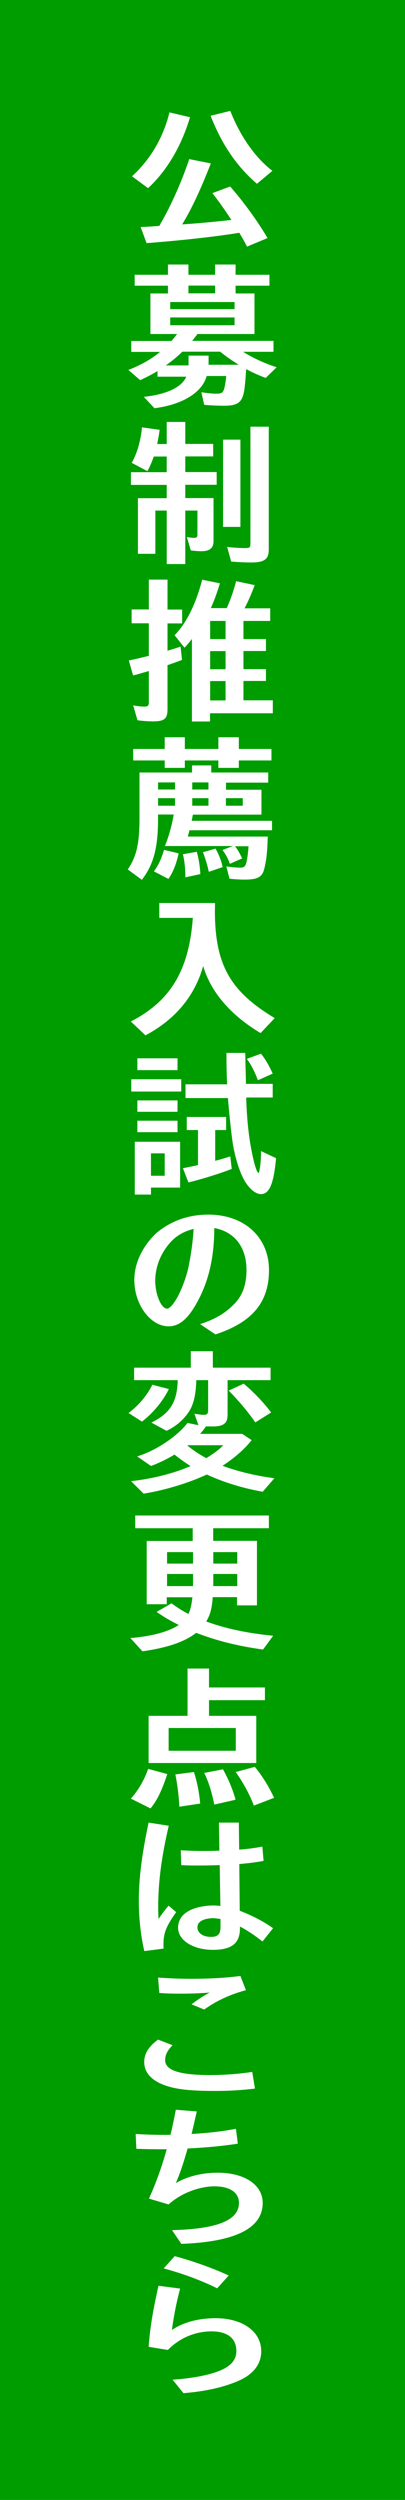
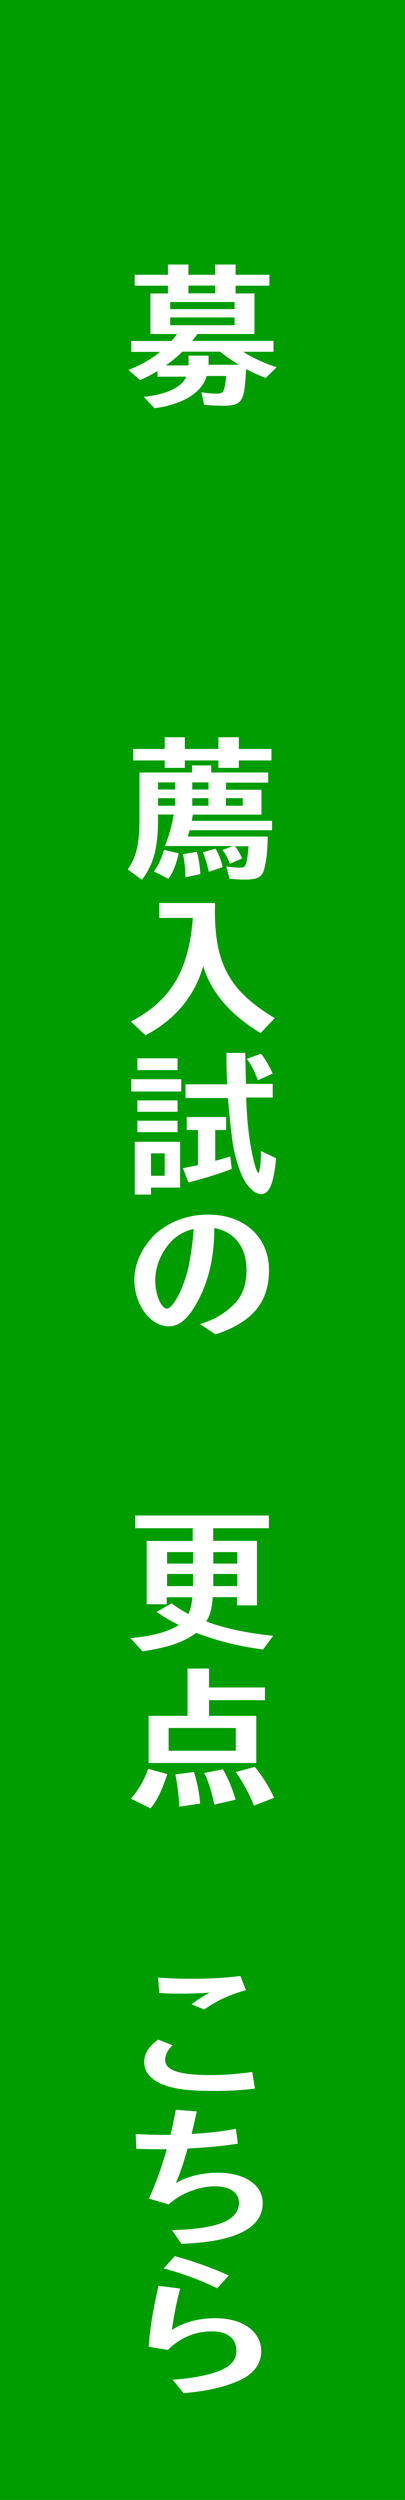
<svg xmlns="http://www.w3.org/2000/svg" id="_レイヤー_2" viewBox="0 0 36 222">
  <defs>
    <style>.cls-1{fill:#009d00;}.cls-1,.cls-2{stroke-width:0px;}.cls-2{fill:#fff;}</style>
  </defs>
  <g id="_オブジェ">
    <rect class="cls-1" width="36" height="222" />
-     <path class="cls-2" d="M11.74,15.65c1.62-1.47,2.79-3.46,3.32-5.67l1.83.43c-.77,2.58-2.06,4.76-3.73,6.3l-1.43-1.06ZM12.51,20.16c.34-.01.88-.04,1.65-.1.06-.08.07-.11.11-.2.92-1.57,1.89-3.75,2.55-5.73l1.92.38c-.87,2.24-1.69,4.02-2.55,5.42l.53-.04c1.01-.07,2.65-.22,3.85-.36-.74-1.12-1.12-1.64-1.69-2.38l1.58-.59c1.21,1.39,2.37,2.98,3.32,4.58l-1.82.76c-.29-.56-.46-.85-.69-1.23-2.06.34-5.01.67-8.24.92l-.53-1.43ZM22.84,16.32c-1.82-1.57-3.12-3.49-4.12-6.04l1.75-.43c.88,2.24,2.21,4.15,3.74,5.32l-1.37,1.15Z" />
    <path class="cls-2" d="M17.5,29.71v.03c-.13.15-.24.31-.42.53h7.23v.97h-2.7c.83.53,1.92,1.04,2.98,1.37l-.97.95c-.57-.21-1.11-.45-1.74-.78-.1,1.58-.17,2.13-.34,2.52-.22.53-.66.73-1.58.73-.59,0-1.27-.03-1.81-.08l-.25-1.12c.5.08.97.13,1.34.13.43,0,.56-.07.67-.39.08-.21.15-.69.2-1.18h-1.74c-.39,1.46-2.16,2.55-4.64,2.86l-.95-1.01c2.02-.21,3.38-.85,3.78-1.79h-2.56v-.5c-.56.34-.9.5-1.54.81l-1.05-.91c1.08-.41,2.03-.95,2.82-1.6h-2.56v-.97h3.57c.22-.25.35-.41.5-.62h-2.37v-3.6h1.56v-.69h-2.96v-.97h2.96v-.91h1.82v.91h2.37v-.91h1.82v.91h3.01v.97h-3.01v.69h1.68v3.6h-5.08l-.04.06ZM16.76,32.45v-.87h1.78v.81h2.68c-.63-.39-1.12-.73-1.65-1.16h-3.36c-.43.42-.92.83-1.47,1.22h2.03ZM15.13,26.82v.63h5.72v-.63h-5.72ZM15.13,28.88h5.72v-.69h-5.72v.69ZM19.12,25.36h-2.37v.69h2.37v-.69Z" />
-     <path class="cls-2" d="M14.82,37.47h1.65v1.95h2.48v1.11h-2.48v1.39h2.79v1.13h-2.79v1.18h2.51v3.81c0,.63-.34.91-1.08.91-.24,0-.62-.03-.94-.07l-.35-1.19c.24.04.45.07.63.07.24,0,.31-.07.31-.29v-2.13h-1.08v4.75h-1.65v-4.75h-1.01v3.84h-1.55v-4.94h2.56v-1.18h-3.18v-1.13h3.18v-1.39h-1.15c-.18.52-.36.92-.57,1.3l-1.39-.74c.48-.85.8-1.96.91-3.15l1.57.22c-.07.53-.13.84-.22,1.26h.85v-1.95ZM21.37,39.04v7.75h-1.54v-7.75h1.54ZM23.89,37.89v10.9c0,.88-.39,1.16-1.58,1.16-.45,0-1.11-.03-1.76-.08l-.36-1.3c.5.06,1.18.1,1.61.1.39,0,.46-.06.46-.41v-10.37h1.64Z" />
-     <path class="cls-2" d="M13.24,51.47h1.65v2.66h1.3v1.23h-1.3v2.44l.14-.06c.39-.11.45-.13,1.02-.32l.13,1.18c-.46.18-.64.24-1.15.42l-.14.04v3.91c0,.85-.27,1.09-1.28,1.09-.46,0-.95-.04-1.39-.1l-.38-1.32c.39.07.76.11.98.11.31,0,.41-.08.41-.36v-2.8c-.78.22-.91.27-1.4.39l-.38-1.33c.74-.15,1.09-.24,1.78-.41v-2.89h-1.53v-1.23h1.53v-2.66ZM20.15,54.02c.36-.84.58-1.44.84-2.41l1.65.35c-.32.85-.59,1.46-.9,2.06h2.28v1.12h-2.38v1.61h2v1.06h-2v1.61h2v1.05h-2v1.72h2.61v1.15h-5.58v.73h-1.61v-7.33c-.25.32-.45.56-.66.78l-.88-1.11c1.05-1.08,1.88-2.73,2.45-4.93l1.58.32c-.28.9-.5,1.51-.81,2.2h1.4ZM20.05,56.75v-1.61h-1.37v1.61h1.37ZM20.05,59.43v-1.61h-1.37v1.61h1.37ZM20.05,62.2v-1.72h-1.37v1.72h1.37Z" />
    <path class="cls-2" d="M20.86,75.12c.24.28.45.64.66,1.11l-1.09.48c-.13-.41-.41-.94-.66-1.23l.94-.35h-6.05c.36-.91.62-1.82.78-2.8h-1.39v.31c0,2.63-.38,4.1-1.44,5.49l-1.25-.92c.8-1.2,1.04-2.31,1.04-4.66v-3.95h4.67v-.63h1.71v.63h5.06v.9h-3.75v.63h3.15v2.21h-6.09l-.04.17c-.01.07-.03.14-.03.2l-.04.18h7.14v.84h-7.34c-.04.2-.07.28-.13.48v.08s7.09,0,7.09,0c-.04,1.47-.13,2.16-.32,2.9-.18.7-.59.92-1.72.92-.45,0-.97-.03-1.36-.08l-.28-1.09c.38.06.97.11,1.19.11.35,0,.48-.08.57-.39.08-.27.18-.91.21-1.51h-1.22ZM14.64,65.47h1.79v1.04h2.98v-1.04h1.82v1.04h2.9v1.02h-2.9v.66h-1.82v-.66h-2.98v.66h-1.79v-.66h-2.8v-1.02h2.8v-1.04ZM13.68,77.38c.38-.5.67-1.12.9-1.91l1.3.31c-.21.97-.52,1.72-.91,2.27l-1.29-.67ZM14.05,70.11h1.51v-.63h-1.51v.63ZM14.05,71.55h1.51v-.67h-1.51v.67ZM16.48,77.9c-.01-.84-.08-1.46-.22-2.04l1.23-.22c.17.57.28,1.29.32,1.98l-1.33.29ZM17.09,70.11h1.44v-.63h-1.44v.63ZM17.09,71.55h1.44v-.67h-1.44v.67ZM18.56,77.42c-.1-.5-.29-1.15-.52-1.74l1.12-.32c.28.49.52,1.09.63,1.64l-1.23.42ZM21.58,70.88h-1.5v.67h1.5v-.67Z" />
    <path class="cls-2" d="M19.1,80.76c-.01,4.85,1.3,7.24,5.32,9.65l-1.26,1.33c-2.67-1.6-4.43-3.66-5.1-5.95-.76,2.68-2.49,4.75-5.13,6.15l-1.3-1.23c3.53-1.81,5.17-4.54,5.51-9.2h-2.98v-1.32h4.95v.57Z" />
    <path class="cls-2" d="M16.11,95.84v1.09h-4.44v-1.09h4.44ZM16.01,105.46h-2.59v.62h-1.44v-4.69h4.03v4.08ZM15.78,93.98v1.05h-3.57v-1.05h3.57ZM15.78,97.72v1.01h-3.57v-1.01h3.57ZM15.78,99.52v1.02h-3.57v-1.02h3.57ZM13.42,104.41h1.22v-1.99h-1.22v1.99ZM19.14,103.08c.55-.14.85-.24,1.33-.39l.13,1.11c-.98.39-2.6.9-3.85,1.2l-.49-1.26c.49-.1,1.11-.22,1.34-.28v-3.11h-1v-1.16h3.5v1.16h-.97v2.73ZM24.24,96.26v1.2h-2.35v.22c.07,2.06.29,3.88.67,5.42.15.64.32,1.05.41,1.05.06,0,.07-.08.13-.43.06-.28.1-.91.1-1.5l1.34.63c-.21,2.28-.6,3.19-1.34,3.19-.55,0-1.21-.62-1.64-1.53-.39-.81-.76-2.12-.91-3.26q-.22-1.68-.39-3.74h-3.77v-1.22h3.7c-.04-.76-.06-1.71-.06-2.79h1.67l.03,1.36.03,1.15v.24h2.4ZM22.92,95.92c-.28-.76-.62-1.42-.98-1.89l1.26-.46c.39.49.71,1.04,1.04,1.77l-1.32.59Z" />
    <path class="cls-2" d="M17.77,117.59c1.34-.43,2.25-.97,3.03-1.77.76-.76,1.11-1.74,1.11-3.04,0-2.03-1.05-3.39-2.86-3.73-.01,2.44-.43,4.43-1.33,6.22-.88,1.74-1.71,2.51-2.73,2.51-1.62,0-3.05-1.93-3.05-4.12,0-1.46.69-2.93,1.92-4.13,1.32-1.11,2.87-1.67,4.66-1.67,3.19,0,5.39,2,5.39,4.93s-1.57,4.66-4.76,5.71l-1.37-.92ZM13.8,113.73c0,1.23.53,2.48,1.05,2.48.29,0,.8-.66,1.23-1.65.25-.56.53-1.39.64-1.89.27-1.26.43-2.49.49-3.54-.83.2-1.54.6-2.07,1.2-.87.97-1.34,2.19-1.34,3.4Z" />
-     <path class="cls-2" d="M11.42,125.48c.88-.64,1.68-1.6,2.12-2.51l1.47.38c-.53,1.08-1.41,2.14-2.39,2.89l-1.19-.76ZM20.22,125.72c0,.67-.38.95-1.27.95-.25,0-.45,0-.74-.01h.1c-.21.31-.36.49-.53.67h3.75l.84.56c-.62.78-1.55,1.61-2.59,2.27,1.26.49,3.03.91,4.61,1.11l-1.04,1.2c-1.79-.32-3.45-.83-4.97-1.53-1.57.74-3.73,1.4-5.62,1.7l-1.11-1.11c1.96-.22,3.78-.69,5.29-1.34-.39-.24-1.04-.7-1.43-1.02-.64.39-1.49.8-2.09,1.01l-1.23-.85c1.64-.49,3.52-1.74,4.48-2.97l.97.2-.36-1.02c.39.07.67.1.84.1.28,0,.38-.1.38-.38v-2.7h-1.05c-.04,1.26-.22,2.1-.63,2.76-.48.74-1.16,1.34-2.02,1.74l-1.34-.73c1.68-.84,2.28-1.81,2.34-3.77h-3.88v-1.11h5.04v-1.46h1.96v1.46h5.13v1.11h-3.82v3.18ZM16.66,128.37c.41.34,1.02.76,1.57,1.06l.1.06c.71-.43,1.23-.83,1.51-1.15h-3.14l-.04.03ZM22.7,126.32c-.7-1.01-1.51-1.96-2.37-2.83l1.33-.62c.91.77,1.75,1.65,2.44,2.56l-1.4.88Z" />
    <path class="cls-2" d="M17.16,135.71h-5.14v-1.13h11.88v1.13h-4.95v1.12h3.89v5.73h-1.77v-.73h-2.16c-.07.99-.22,1.58-.58,2.16,1.67.62,3.64,1.04,5.95,1.27l-.9,1.22c-2.19-.29-4.12-.78-5.94-1.48-1,.78-2.52,1.32-4.78,1.64l-1.07-1.18c1.91-.15,3.4-.56,4.3-1.16-.78-.39-1.29-.69-1.97-1.16l1.32-.76c.7.49,1.01.69,1.51.94.18-.36.29-.88.35-1.48h-2.28v.62h-1.78v-5.62h4.09v-1.12ZM14.85,137.83v1.02h2.31v-1.02h-2.31ZM14.85,139.77v1.08h2.31v-1.08h-2.31ZM18.96,138.85h2.13v-1.02h-2.13v1.02ZM18.96,140.61v.24h2.13v-1.08h-2.13v.84Z" />
    <path class="cls-2" d="M11.63,159.73c.67-.76,1.19-1.65,1.54-2.65l1.7.46c-.48,1.46-.91,2.35-1.49,3.05l-1.75-.87ZM23.55,149.85v1.13h-4.97v1.39h4.2v4.19h-9.57v-4.19h3.46v-4.2h1.91v1.68h4.97ZM14.99,155.47h5.97v-2.02h-5.97v2.02ZM15.94,160.44c-.04-.9-.15-1.83-.35-2.87l1.65-.21c.29.92.48,1.89.55,2.8l-1.85.28ZM19.05,160.26c-.24-1.18-.53-2.1-.9-2.82l1.67-.32c.49.87.88,1.82,1.12,2.7l-1.89.43ZM22.56,160.33c-.36-.97-.98-2.1-1.61-2.97l1.7-.46c.69.84,1.26,1.77,1.71,2.75l-1.79.69Z" />
-     <path class="cls-2" d="M12.83,173.27c-.34-1.48-.49-2.97-.49-4.51,0-1.95.27-4.08.87-6.91l1.79.28c-.64,2.75-.94,4.99-.94,7.26,0,.27.01.53.03,1.02.34-.5.63-.88.9-1.18l.67.57c-.91,1.29-1.13,1.86-1.13,2.89,0,.06,0,.2.01.35l-1.71.22ZM19.47,161.85h1.76l.03,2.4c.63-.04,1.48-.15,2.06-.27l.11,1.27c-.69.13-1.44.22-2.16.28l.04,4.15c1.09.41,2.19.99,2.96,1.55l-.94,1.18c-.7-.56-1.4-1.02-2-1.33v.11c.01,1.37-.71,1.96-2.42,1.96s-3.08-.83-3.08-1.96c0-.92.67-1.57,1.93-1.85.41-.08.77-.13,1.19-.13.2,0,.36.01.64.04l-.06-3.63c-.55.03-1.22.04-1.91.04-.5,0-.84,0-1.51-.03l-.04-1.32c.81.04,1.26.06,1.99.06.49,0,.84,0,1.44-.03l-.04-2.51ZM19.61,170.41c-.29-.04-.49-.07-.69-.07-.24,0-.42.03-.64.08-.5.14-.73.38-.73.74,0,.49.49.84,1.2.84.62,0,.85-.24.85-.88v-.71Z" />
    <path class="cls-2" d="M22.67,185.47c-1.16.14-2.25.21-3.57.21-2.38,0-3.66-.17-4.68-.59-1.06-.45-1.6-1.11-1.6-1.99,0-.73.39-1.36,1.23-1.98l1.29.5c-.46.46-.66.85-.66,1.33,0,.9,1.29,1.32,3.99,1.32,1.25,0,2.59-.1,3.75-.28l.24,1.47ZM14.05,175.61c1.09.08,1.96.11,3.01.11,1.58,0,3-.08,4.31-.25l.49,1.26c-1.43.39-2.61.94-3.71,1.72l-1.12-.46c.48-.38,1.08-.77,1.61-1.05-.73.07-1.64.1-2.55.1-.67,0-1.27-.01-1.93-.06l-.11-1.37Z" />
    <path class="cls-2" d="M15.15,189.58c.14-.53.32-1.41.48-2.23l1.86.15c-.2.91-.27,1.18-.46,2,1.48-.08,2.83-.24,3.94-.46l.17,1.32c-1.25.2-2.79.35-4.46.43-.39,1.34-.67,2.2-1.05,3.07,1.04-.6,2.34-.92,3.71-.92,2.41,0,4.01,1.08,4.01,2.69,0,2.24-2.42,3.45-7.23,3.63l-.83-1.22c4.05-.1,5.95-.88,5.95-2.42,0-.92-.81-1.47-2.17-1.47s-3.03.63-4.08,1.61l-1.75-.52c.6-1.32,1.13-2.77,1.58-4.38-.98,0-1.91-.01-2.7-.04l-.06-1.32c.91.06,1.76.08,2.56.08h.52Z" />
    <path class="cls-2" d="M13.21,208.4c.14-1.75.36-3.12.88-5.42l1.92.25c-.35,1.33-.57,2.48-.73,3.68.97-.67,2.34-1.05,3.88-1.05,2.41,0,4.06,1.19,4.06,2.93,0,1.18-.73,2.1-2.13,2.68-1.32.55-2.8.88-4.78,1.05l-.97-1.2c1.68-.11,3.12-.38,4.1-.76,1.06-.41,1.57-.98,1.57-1.78,0-1.13-.78-1.75-2.21-1.75s-2.82.57-3.88,1.65l-1.72-.28ZM19.31,203.21c-1.4-.7-3.14-1.34-4.76-1.77l.98-1.09c1.57.42,3.43,1.08,4.8,1.72l-1.02,1.13Z" />
  </g>
</svg>